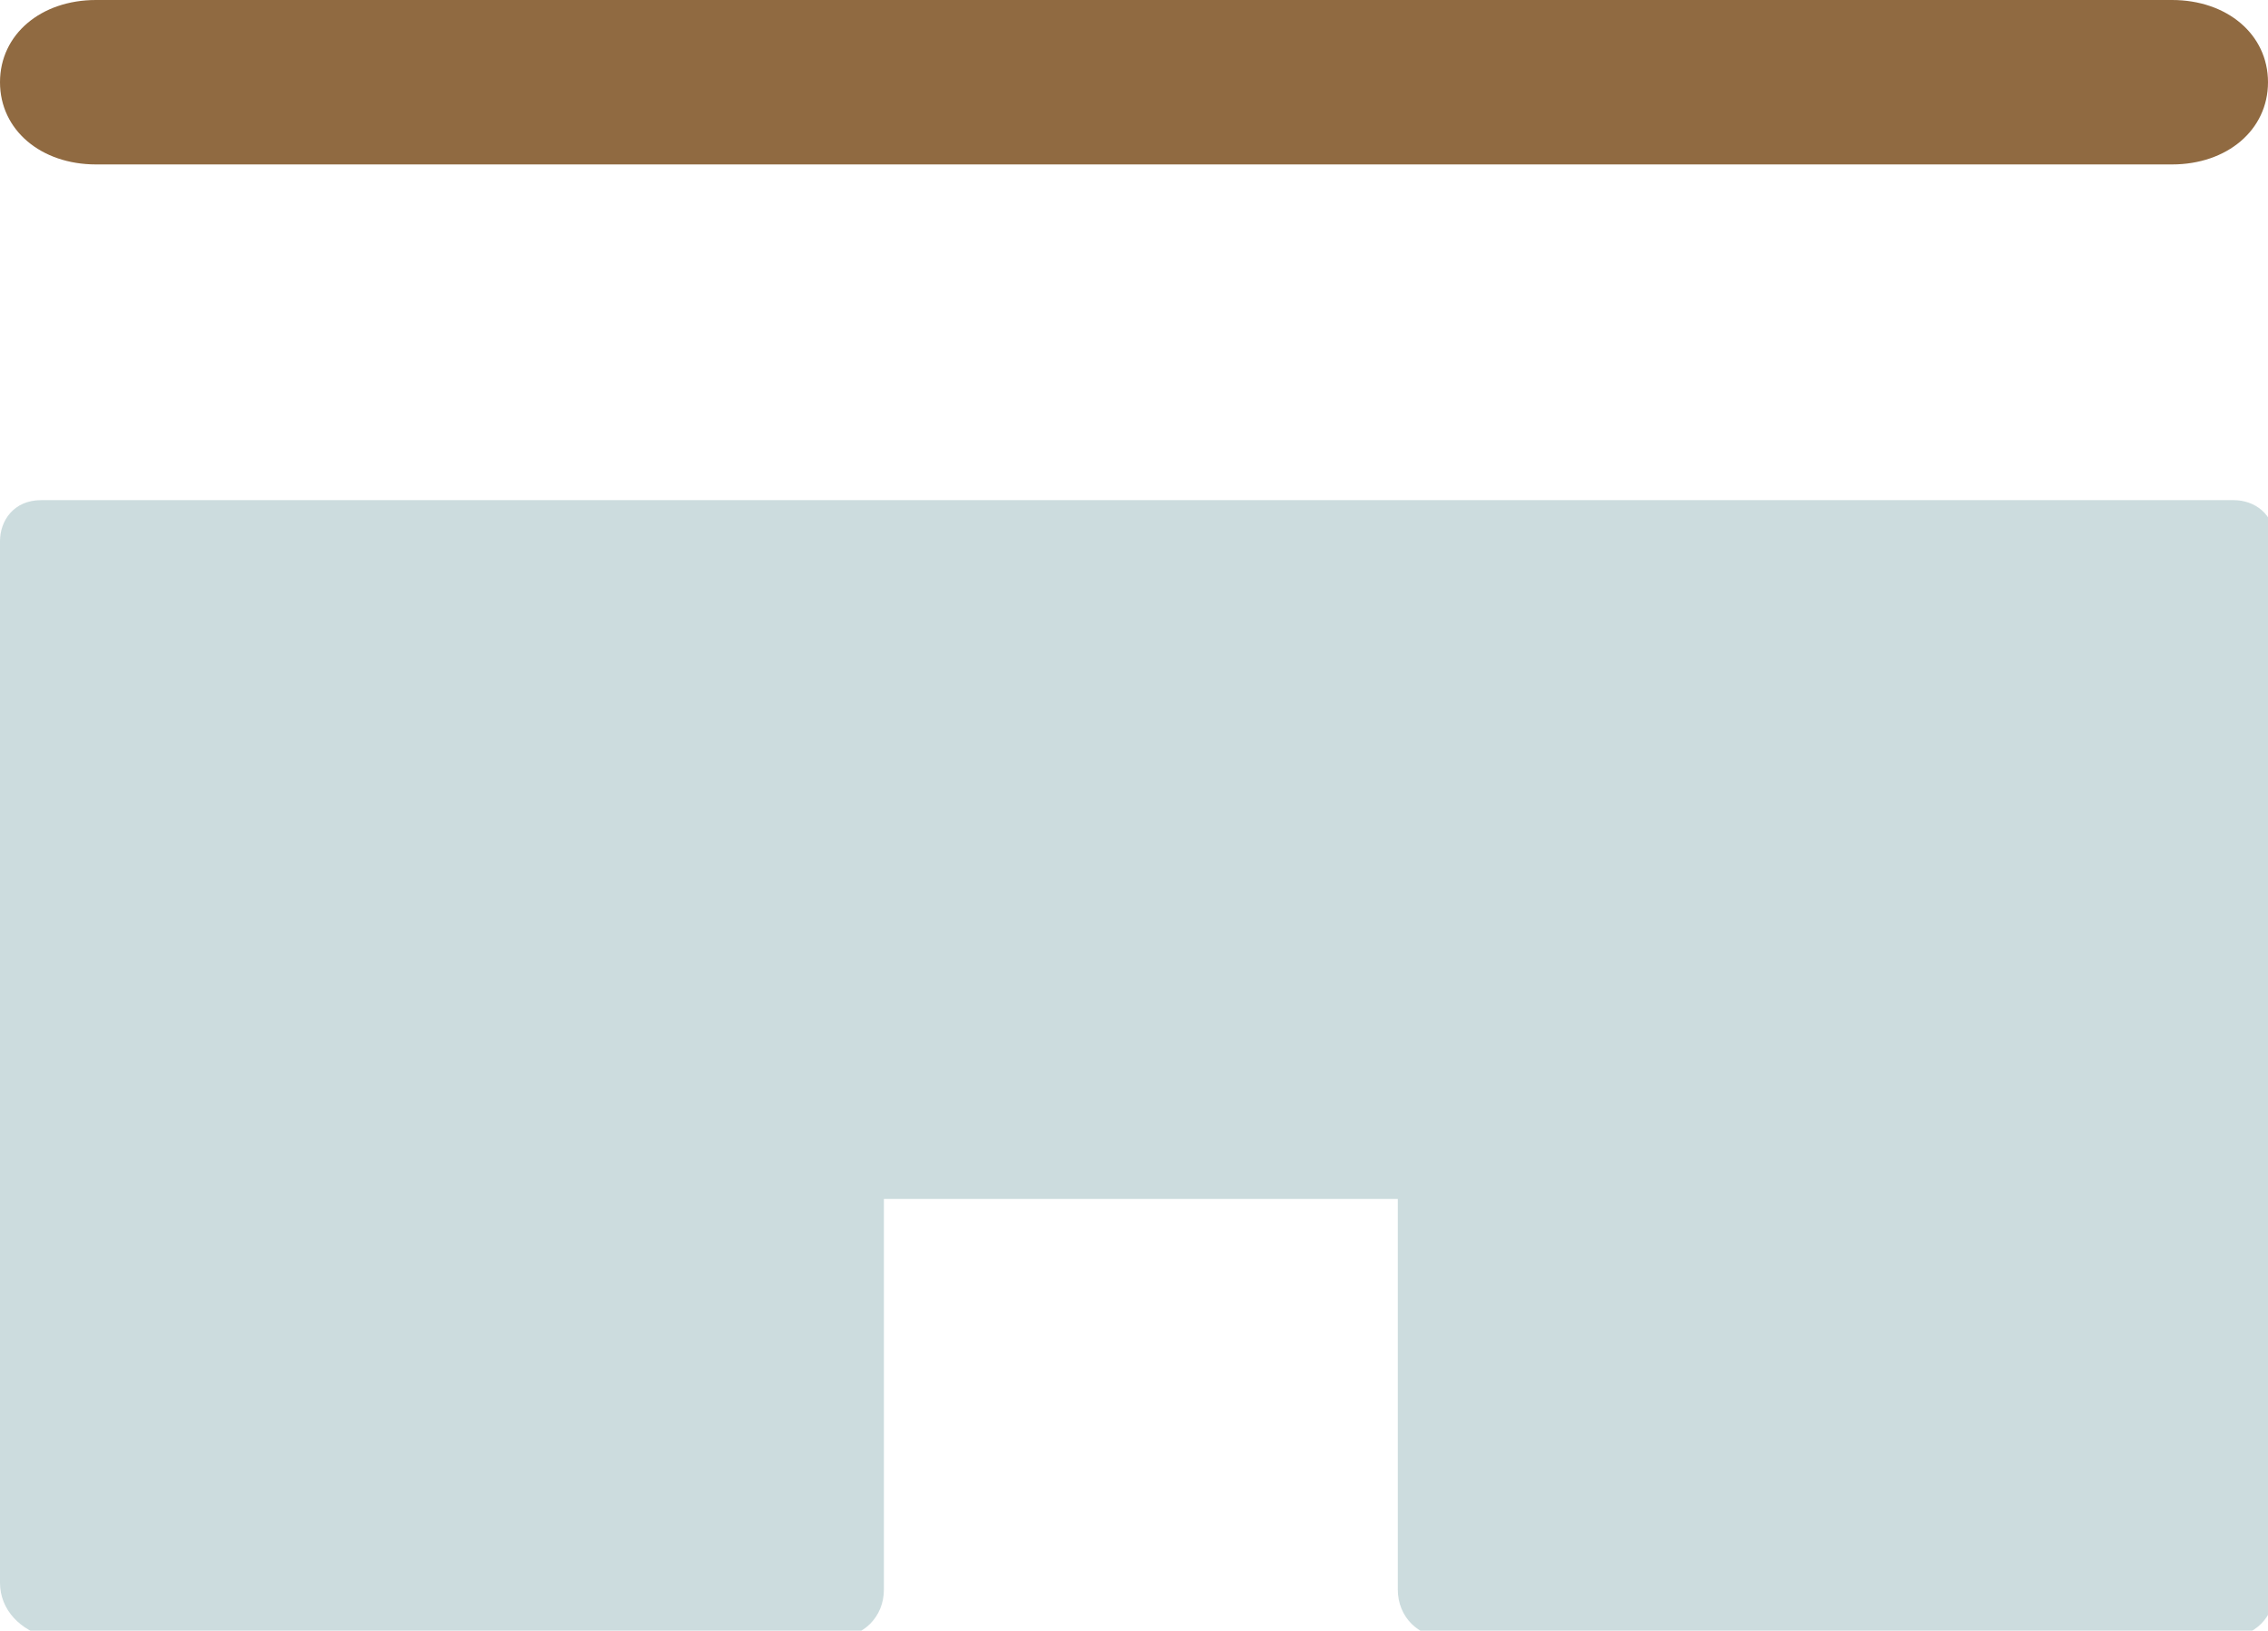
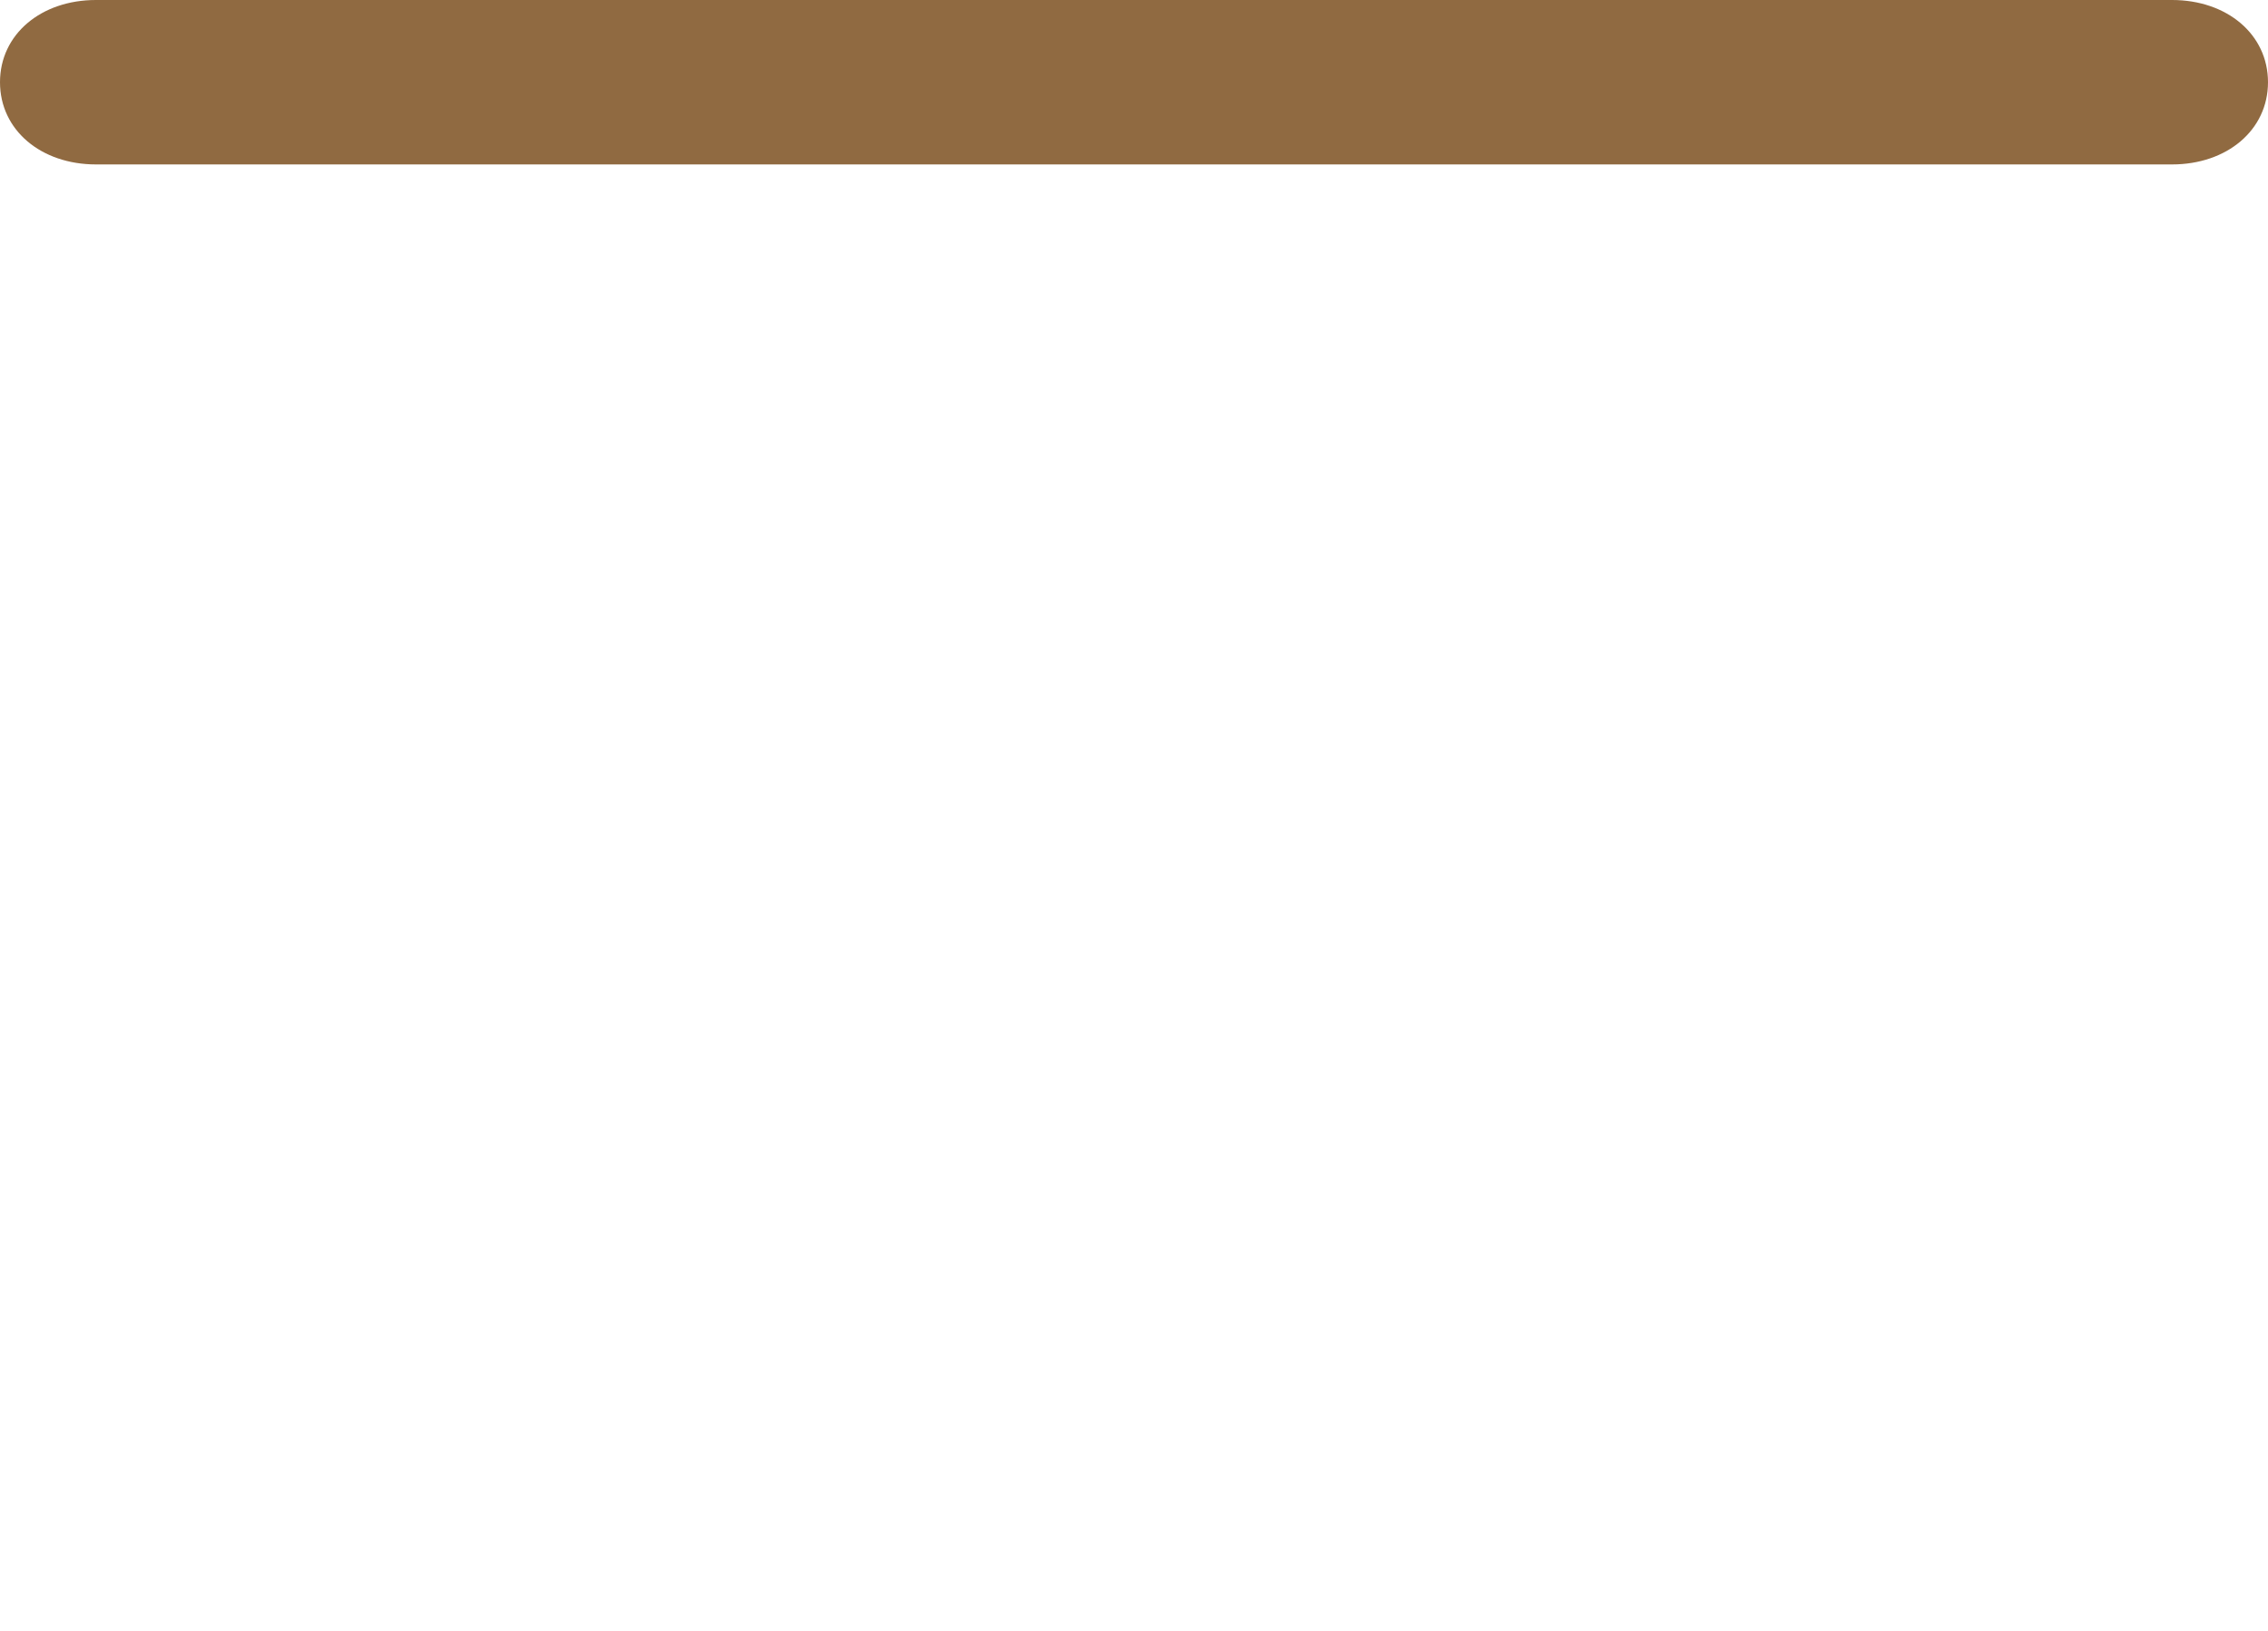
<svg xmlns="http://www.w3.org/2000/svg" id="Layer_1" version="1.1" viewBox="0 0 33.1 23.8">
  <defs>
    <style>
      .st0 {
        fill: #00515c;
        isolation: isolate;
        opacity: .2;
      }

      .st1 {
        fill: none;
      }

      .st2 {
        fill: #906a41;
      }
    </style>
  </defs>
-   <line class="st1" x1="31.8" y1="7.3" x2="1.4" y2="7.3" />
-   <path class="st0" d="M.6,7.3h32c.3,0,.6.2.6.6v15.3c0,.4-.3.7-.7.7h-11.4c-.4,0-.7-.3-.7-.7v-5.7h-7.5v5.7c0,.4-.3.7-.7.7H.7c-.4-.1-.7-.4-.7-.8V7.9c0-.3.2-.6.6-.6Z" />
  <path class="st2" d="M31.7,0H1.4C.6,0,0,.5,0,1.2s.6,1.2,1.4,1.2h30.3c.8,0,1.4-.5,1.4-1.2s-.6-1.2-1.4-1.2Z" />
</svg>